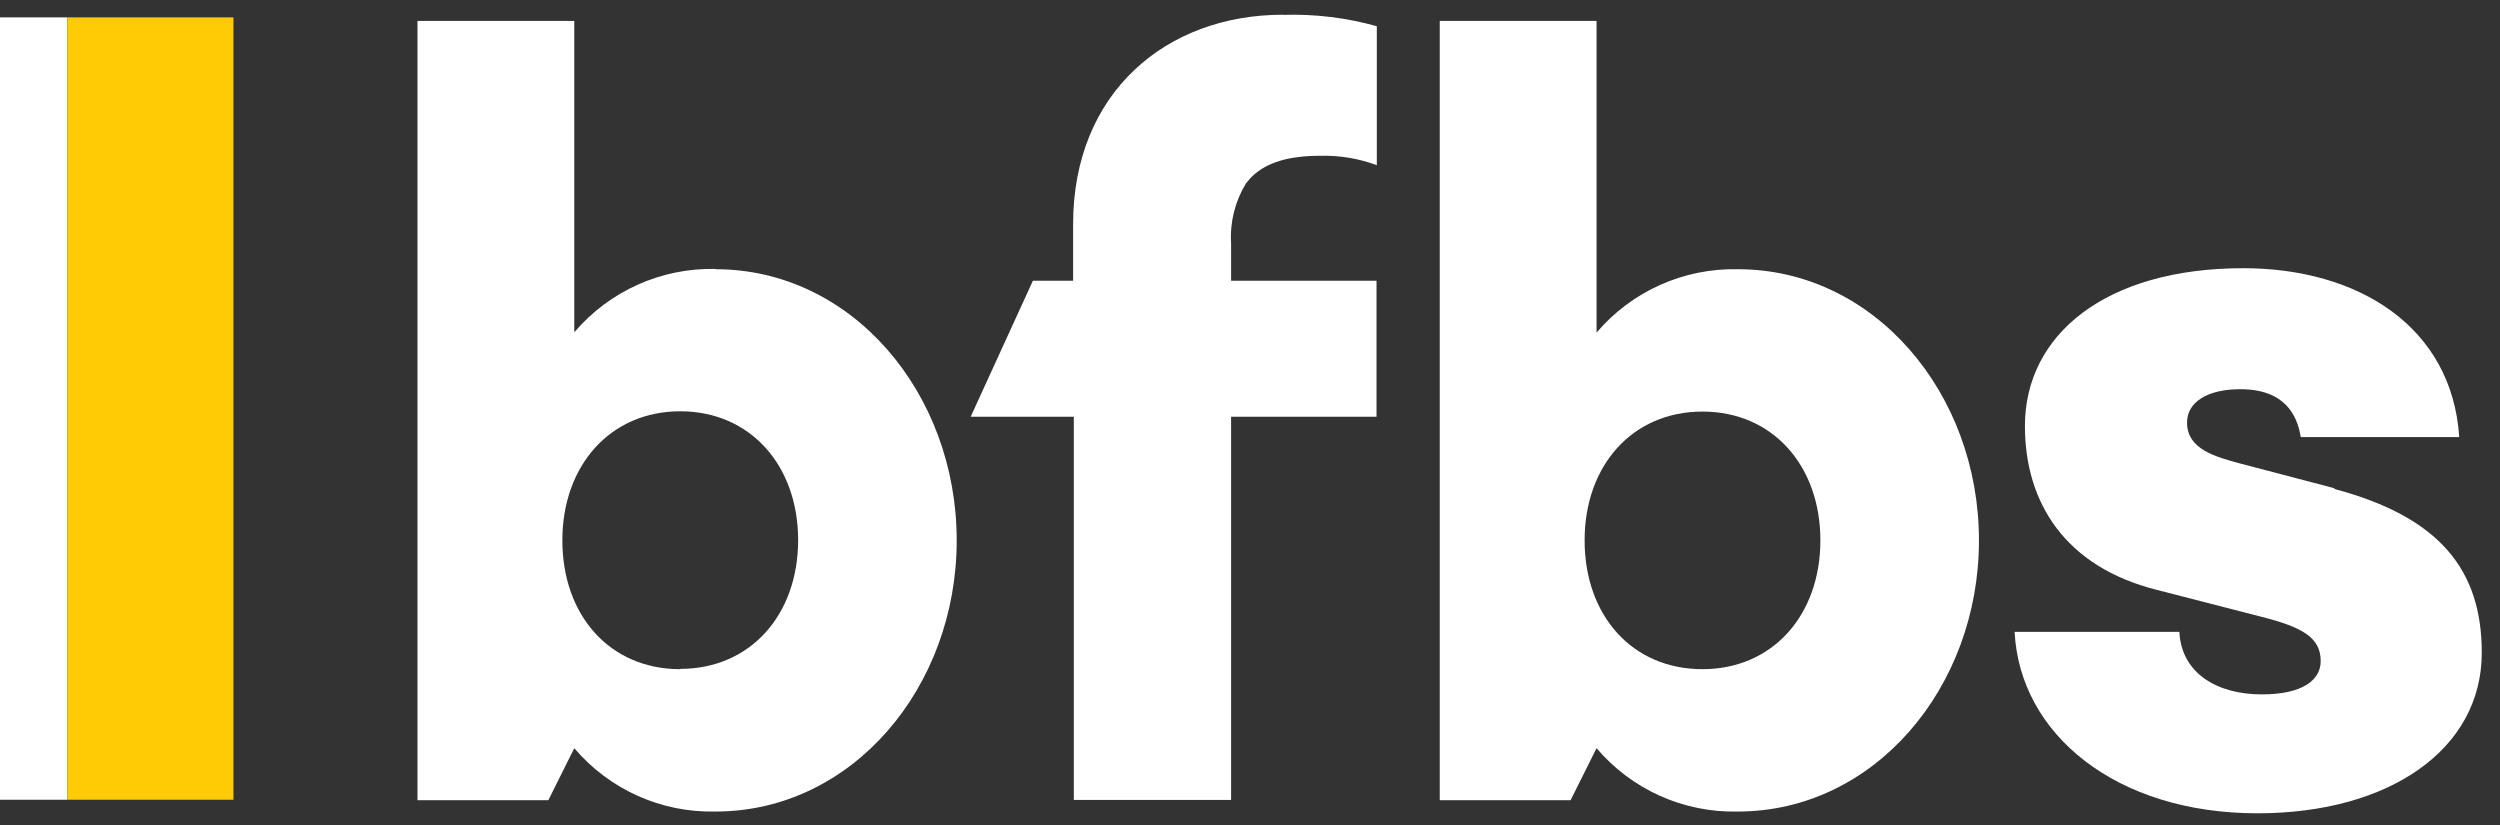
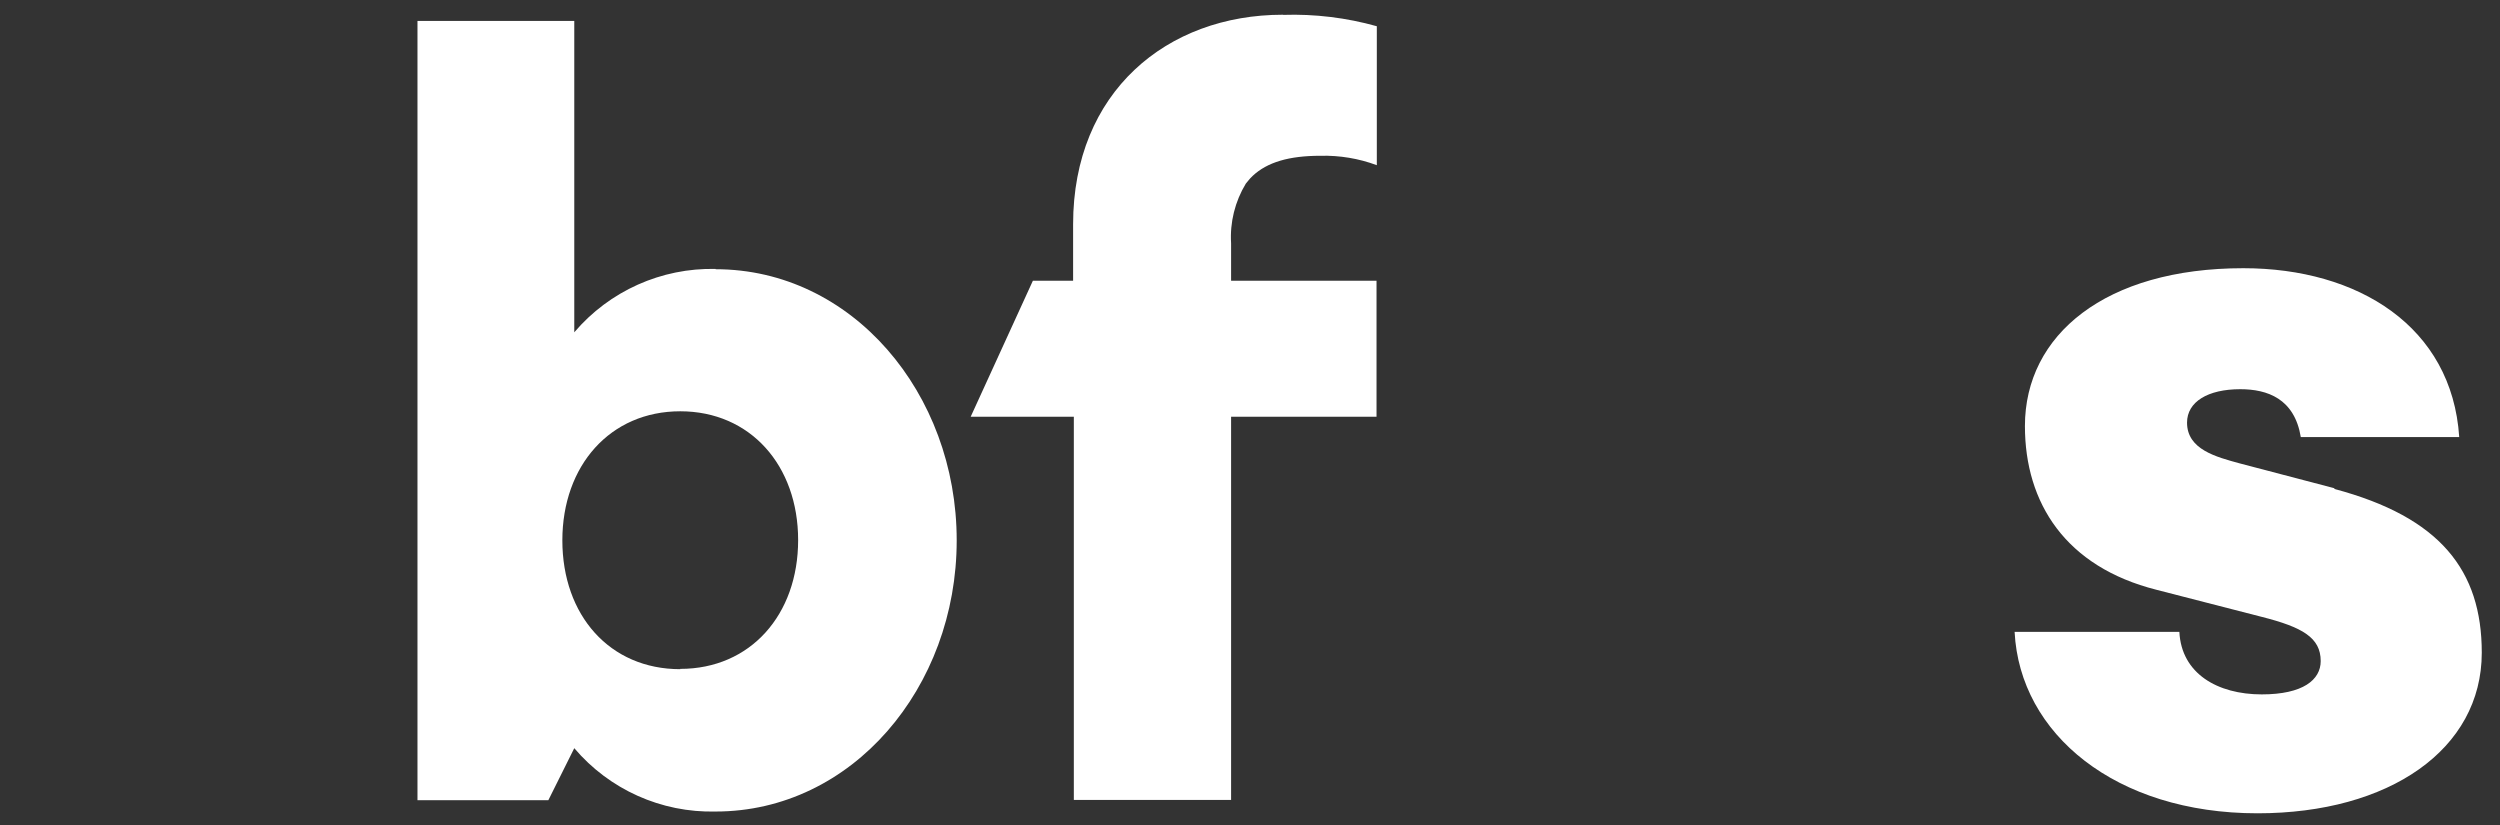
<svg xmlns="http://www.w3.org/2000/svg" width="103" height="34" viewBox="0 0 103 34">
  <rect x="0" y="0" width="103" height="34" fill="#333333" stroke="none" />
-   <rect fill="#FFFFFF" fill-rule="nonzero" x="0" y="0.716" width="2.775" height="32.233" />
-   <rect fill="#FFCB05" fill-rule="nonzero" x="2.775" y="0.716" width="6.843" height="32.233" />
  <path d="M96.177,20.115 L92.267,19.089 C91.32,18.828 90.106,18.524 90.106,17.413 C90.106,16.551 90.968,16.035 92.298,16.035 C93.415,16.035 94.532,16.423 94.793,18.008 L101.32,18.008 C101.022,13.454 97.155,11.05 92.425,11.05 C86.736,11.05 83.427,13.8 83.427,17.552 C83.427,20.728 85.103,23.351 88.843,24.298 L93.184,25.415 C94.86,25.84 95.613,26.271 95.613,27.236 C95.613,28.008 94.884,28.609 93.184,28.609 C91.363,28.609 89.875,27.753 89.79,26.034 L83.002,26.034 C83.215,30.242 87.168,33.508 93.008,33.508 C98.424,33.508 102.249,30.885 102.249,26.89 C102.249,23.496 100.531,21.305 96.177,20.145" id="Path" fill="#FFFFFF" fill-rule="nonzero" />
  <path d="M28.026,27.57 C25.117,27.57 23.169,25.348 23.169,22.264 C23.169,19.18 25.142,16.945 28.026,16.945 C30.91,16.945 32.883,19.174 32.883,22.252 C32.883,25.33 30.916,27.558 28.026,27.558 M29.483,11.08 C27.248,11.03 25.109,11.989 23.66,13.691 L23.66,0.862 L17.2,0.862 L17.2,32.968 L22.592,32.968 L23.66,30.825 L23.66,30.825 C25.107,32.53 27.247,33.489 29.483,33.435 C35.093,33.435 39.416,28.341 39.416,22.264 C39.416,16.186 35.093,11.092 29.483,11.092" id="Shape" fill="#FFFFFF" fill-rule="nonzero" />
-   <path d="M70.143,27.57 C67.235,27.57 65.286,25.348 65.286,22.264 C65.286,19.18 67.253,16.957 70.143,16.957 C73.033,16.957 75,19.186 75,22.264 C75,25.342 73.033,27.57 70.143,27.57 M71.6,11.092 C69.365,11.042 67.227,12.001 65.778,13.703 L65.778,0.862 L59.318,0.862 L59.318,32.968 L64.709,32.968 L65.778,30.825 C67.225,32.53 69.365,33.489 71.6,33.435 C77.21,33.435 81.533,28.341 81.533,22.264 C81.533,16.186 77.21,11.092 71.6,11.092" id="Shape" fill="#FFFFFF" fill-rule="nonzero" />
  <path d="M52.852,0.607 L52.852,0.607 C48.08,0.607 44.212,3.783 44.212,9.241 L44.212,11.566 L42.555,11.566 L39.992,17.17 L44.242,17.17 L44.242,32.956 L50.721,32.956 L50.721,17.17 L56.713,17.17 L56.713,11.566 L50.721,11.566 L50.721,10.024 C50.668,9.162 50.88,8.304 51.328,7.565 L51.328,7.565 L51.449,7.419 C51.482,7.376 51.519,7.335 51.559,7.298 L51.607,7.249 C52.214,6.679 53.119,6.418 54.4,6.418 C55.193,6.398 55.982,6.529 56.725,6.806 L56.725,1.081 L56.725,1.081 C55.472,0.729 54.171,0.571 52.87,0.613 L52.87,0.613" id="Path" fill="#FFFFFF" fill-rule="nonzero" />
</svg>